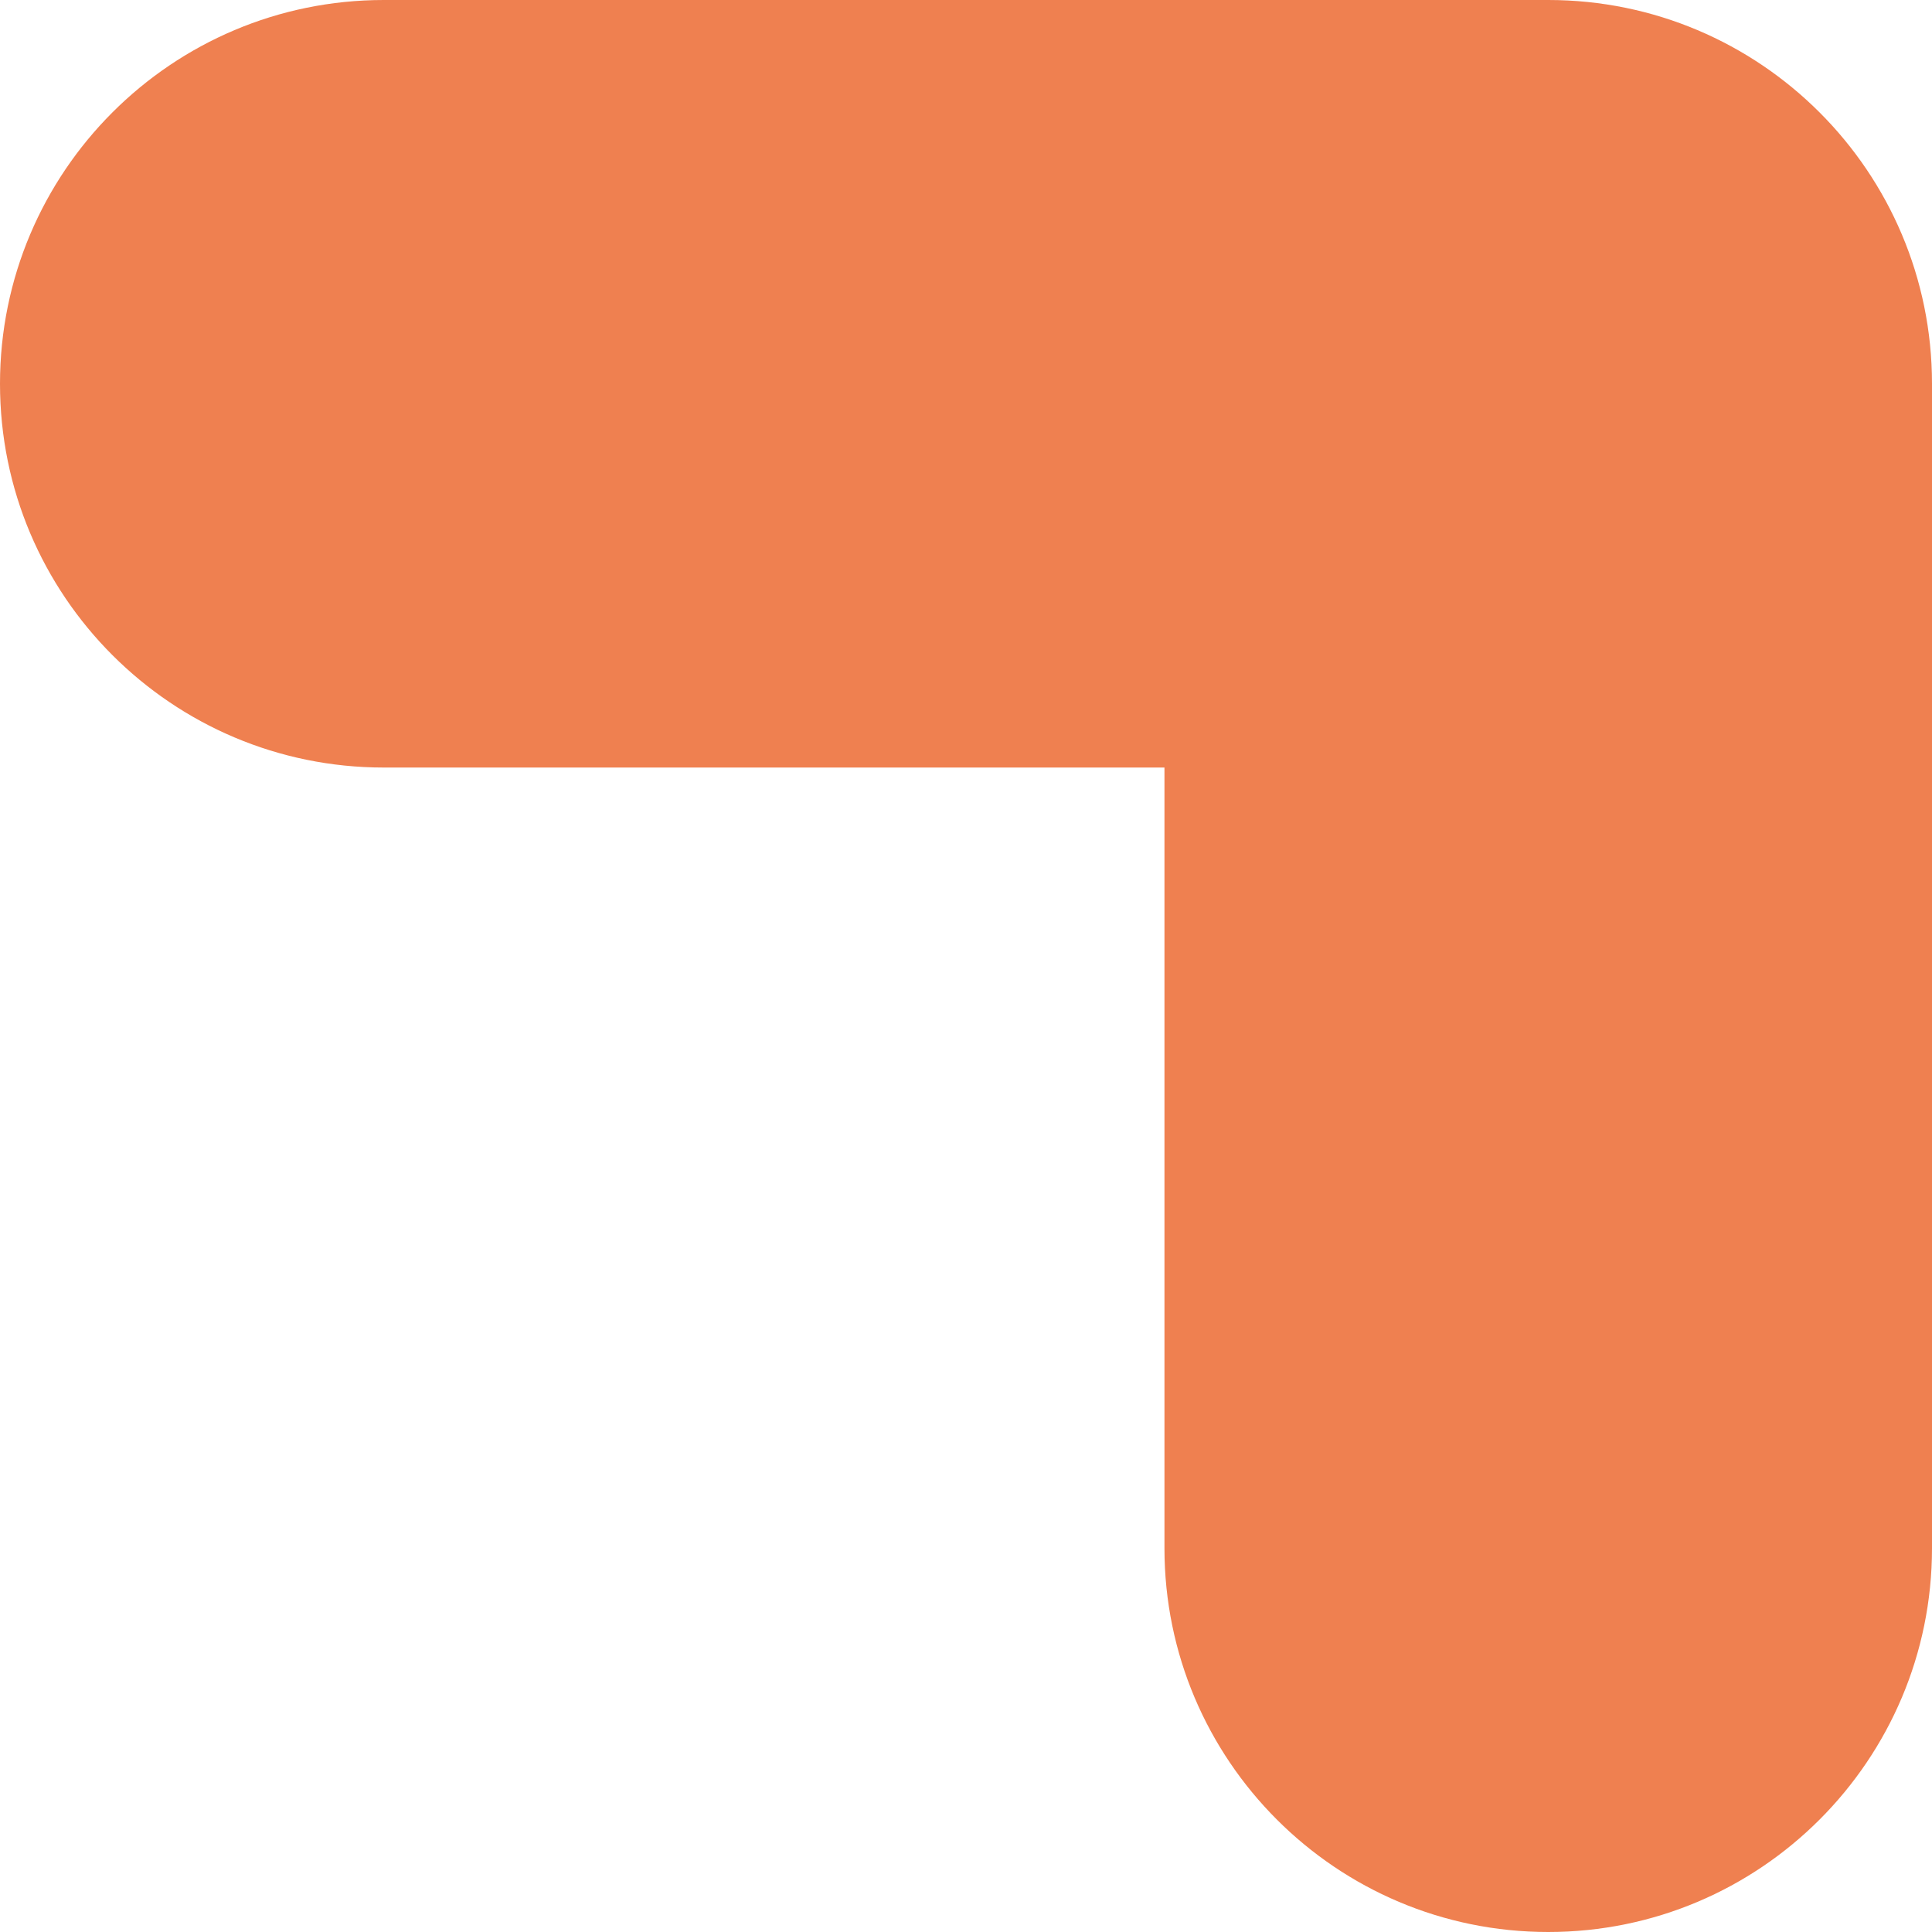
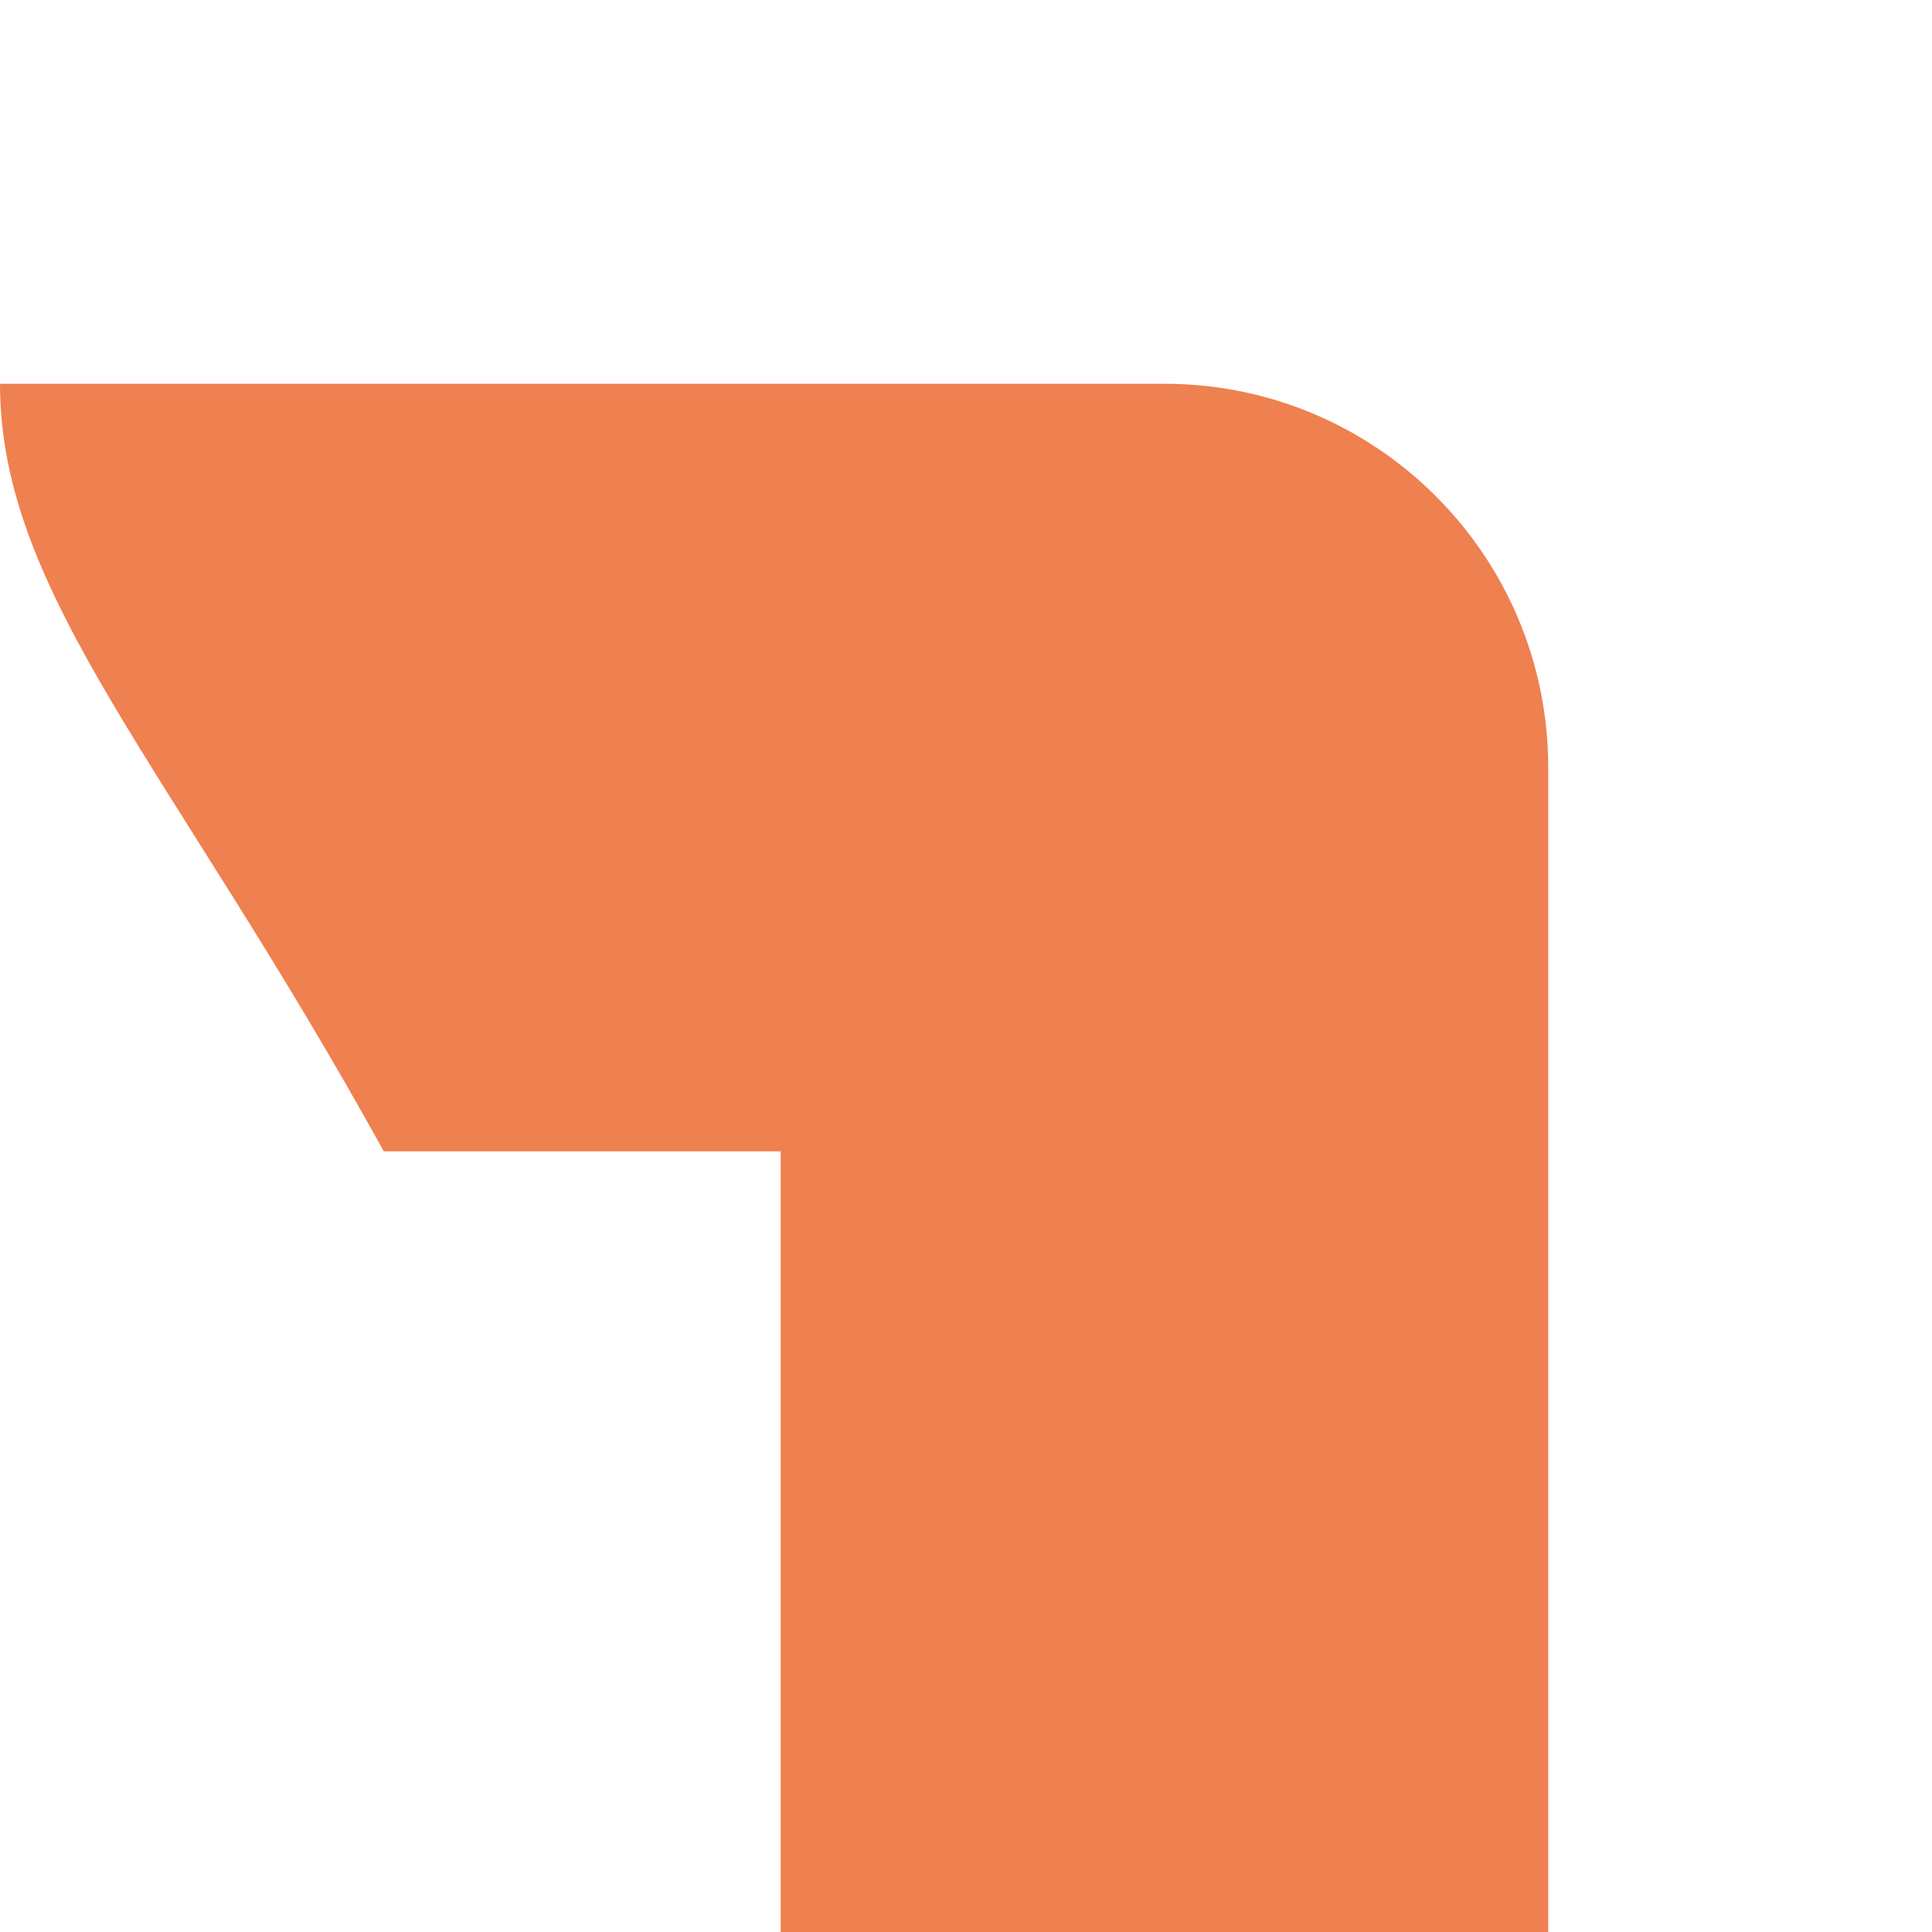
<svg xmlns="http://www.w3.org/2000/svg" id="Calque_1" data-name="Calque 1" viewBox="0 0 60.26 60.26">
-   <path d="M0,11.97C0,5.36,5.36,0,11.97,0h36.32c6.61,0,11.97,5.36,11.97,11.97v36.32c0,6.61-5.36,11.97-11.97,11.97s-11.97-5.36-11.97-11.97v-24.35H11.97C5.36,23.94,0,18.58,0,11.97Z" style="fill: #ef8050;" />
+   <path d="M0,11.97h36.32c6.61,0,11.97,5.36,11.97,11.97v36.32c0,6.61-5.36,11.97-11.97,11.97s-11.97-5.36-11.97-11.97v-24.35H11.97C5.36,23.94,0,18.58,0,11.97Z" style="fill: #ef8050;" />
</svg>